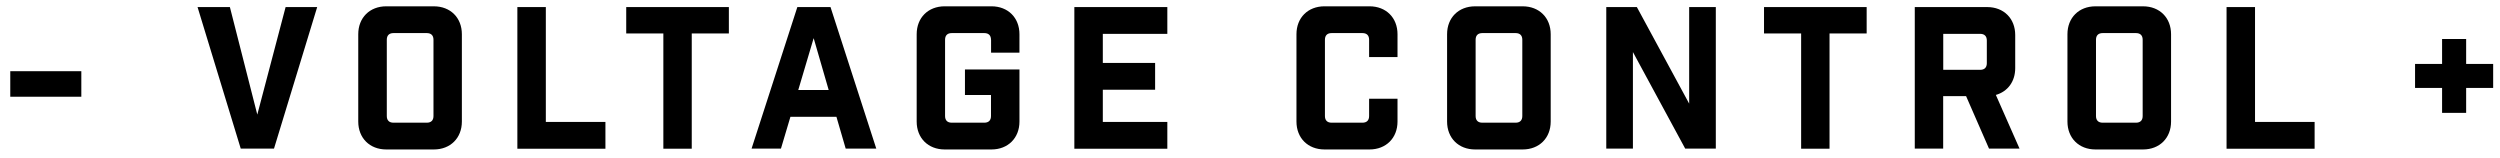
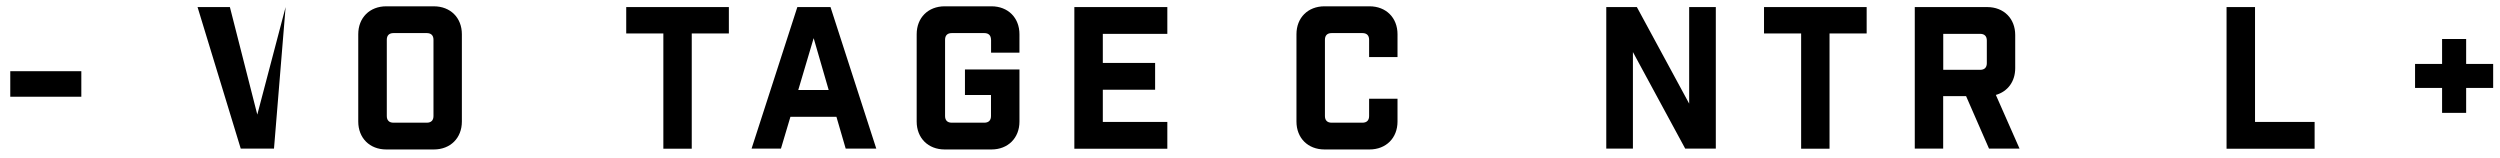
<svg xmlns="http://www.w3.org/2000/svg" width="222" height="14" viewBox="0 0 222 14" fill="none">
  <g clip-path="url(#clip0_119_44)">
-     <path d="M24.324 13.198H21.378L17.542.627h2.872L22.848 10.176 25.362.627h2.804L24.331 13.198H24.324z" fill="#000" />
+     <path d="M24.324 13.198H21.378L17.542.627h2.872L22.848 10.176 25.362.627L24.331 13.198H24.324z" fill="#000" />
    <path d="M38.527.561c1.47.0 2.487 1.014 2.487 2.478V10.794c0 1.464-1.018 2.478-2.487 2.478H34.3c-1.47.0-2.487-1.014-2.487-2.478V3.038c0-1.464 1.018-2.478 2.487-2.478h4.227zM38.493 3.529C38.493 3.146 38.284 2.938 37.9 2.938H34.941C34.557 2.938 34.348 3.146 34.348 3.529V10.304C34.348 10.687 34.557 10.895 34.941 10.895h2.959C38.284 10.895 38.493 10.687 38.493 10.304V3.529z" fill="#000" />
-     <path d="M48.47.628V10.828h5.292v2.377H45.942V.628h2.521H48.47z" fill="#000" />
    <path d="M61.427 2.971V13.205H58.906V2.971H55.609V.628h9.114V2.971H61.427z" fill="#000" />
    <path d="M69.348 13.198H66.739L70.804.628H73.749L77.814 13.198H75.098L74.275 10.371H70.19L69.348 13.198v0zm1.544-5.204h2.696L72.253 3.387 70.885 7.994H70.891z" fill="#000" />
    <path d="M88 3.529C88 3.146 87.791 2.938 87.407 2.938H84.515C84.131 2.938 83.922 3.146 83.922 3.529V10.304C83.922 10.687 84.131 10.895 84.515 10.895h2.892C87.791 10.895 88 10.687 88 10.304V8.437H85.688V6.168H90.528V10.794c0 1.464-1.018 2.478-2.487 2.478H83.888c-1.47.0-2.487-1.014-2.487-2.478V3.038c0-1.464 1.018-2.478 2.487-2.478h4.152c1.47.0 2.487 1.014 2.487 2.478V4.677H88.007V3.522L88 3.529z" fill="#000" />
    <path d="M103.659.628V3.005H97.93V5.59H102.574V7.967H97.93v2.861h5.729v2.377H95.402V.628h8.257z" fill="#000" />
    <path d="M121.577 3.529C121.577 3.146 121.368 2.938 120.984 2.938H118.247C117.863 2.938 117.654 3.146 117.654 3.529V10.304C117.654 10.687 117.863 10.895 118.247 10.895H120.984C121.368 10.895 121.577 10.687 121.577 10.304V8.766H124.099v2.028c0 1.464-1.018 2.478-2.488 2.478h-3.997c-1.47.0-2.488-1.014-2.488-2.478V3.038c0-1.464 1.018-2.478 2.488-2.478h3.997c1.47.0 2.488 1.014 2.488 2.478V5.066H121.577V3.529z" fill="#000" />
-     <path d="M135.215.561C136.684.561 137.702 1.575 137.702 3.038V10.794c0 1.464-1.018 2.478-2.487 2.478h-4.227C129.519 13.272 128.501 12.258 128.501 10.794V3.038C128.501 1.575 129.519.561 130.988.561h4.227zM135.181 3.529C135.181 3.146 134.972 2.938 134.588 2.938h-2.959C131.244 2.938 131.035 3.146 131.035 3.529V10.304C131.035 10.687 131.244 10.895 131.629 10.895h2.959C134.972 10.895 135.181 10.687 135.181 10.304V3.529z" fill="#000" />
    <path d="M152.364.628V13.198H149.647L145.003 4.623V13.198H142.637V.628H145.353L149.998 9.203V.628H152.364z" fill="#000" />
    <path d="M162.462 2.971V13.205H159.941V2.971H156.645V.628H165.759V2.971h-3.297v0z" fill="#000" />
    <path d="M176.625 13.198l-2.036-4.66h-2.035V13.198H170.032V.628H176.463c1.47.0 2.488 1.014 2.488 2.478V6.053C178.951 7.242 178.284 8.128 177.232 8.43L179.335 13.198H176.619 176.625zM176.43 3.596C176.43 3.213 176.221 3.005 175.837 3.005H172.56V6.201H175.837C176.221 6.201 176.43 5.993 176.43 5.61V3.602 3.596z" fill="#000" />
-     <path d="M190.303.561C191.773.561 192.79 1.575 192.79 3.038V10.794c0 1.464-1.017 2.478-2.487 2.478h-4.227C184.607 13.272 183.589 12.258 183.589 10.794V3.038C183.589 1.575 184.607.561 186.076.561h4.227zM190.269 3.529C190.269 3.146 190.06 2.938 189.676 2.938H186.717C186.333 2.938 186.124 3.146 186.124 3.529V10.304C186.124 10.687 186.333 10.895 186.717 10.895H189.676C190.06 10.895 190.269 10.687 190.269 10.304V3.529z" fill="#000" />
    <path d="M200.246.628V10.828h5.292v2.377H197.718V.628H200.239 200.246z" fill="#000" />
    <path d="M7.222 8.592H.912V6.322H7.222V8.592z" fill="#000" />
    <path d="M216.857 7.806H214.457V5.677H216.857V3.461h2.137V5.677h2.399V7.806h-2.399V10.022h-2.137V7.806z" fill="#000" />
  </g>
  <defs>
    <clipPath id="clip0_119_44">
      <rect width="220.481" height="12.712" fill="#fff" transform="translate(0.912 0.561)" />
    </clipPath>
  </defs>
</svg>